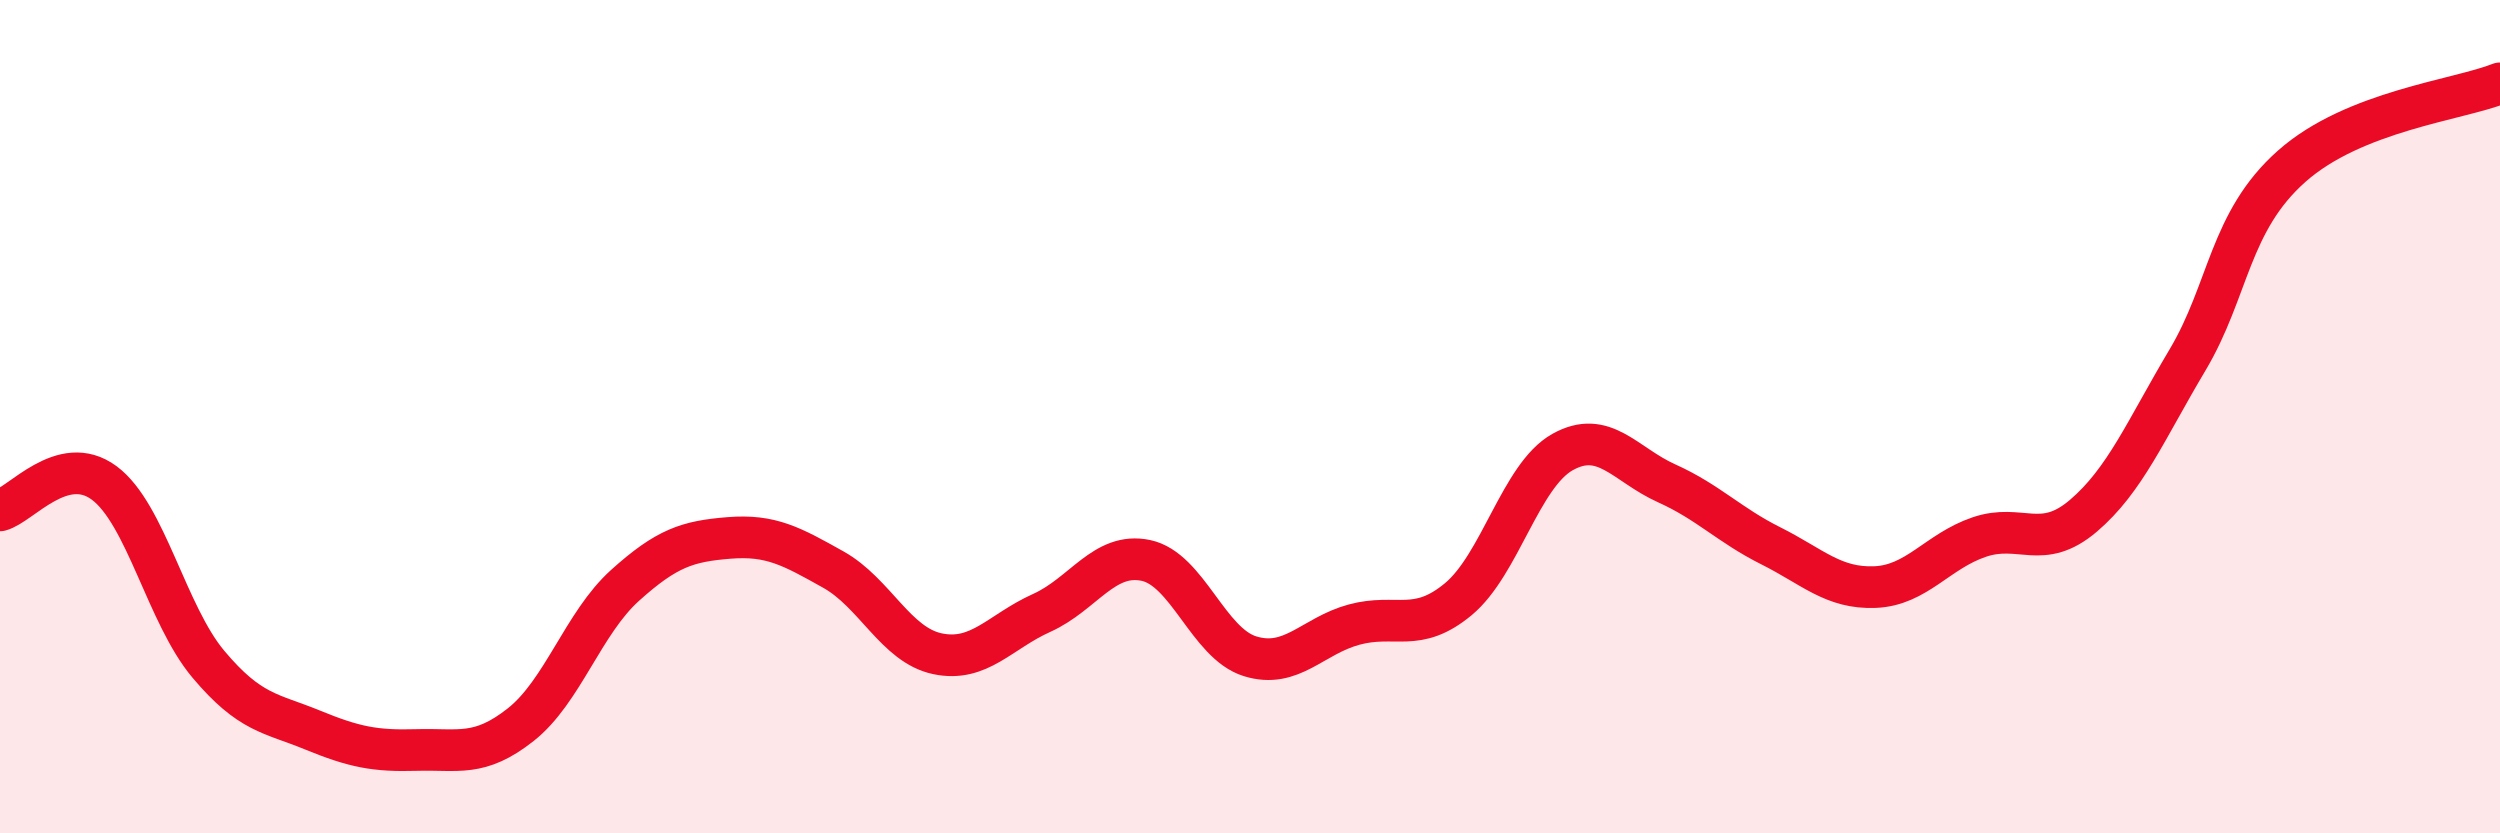
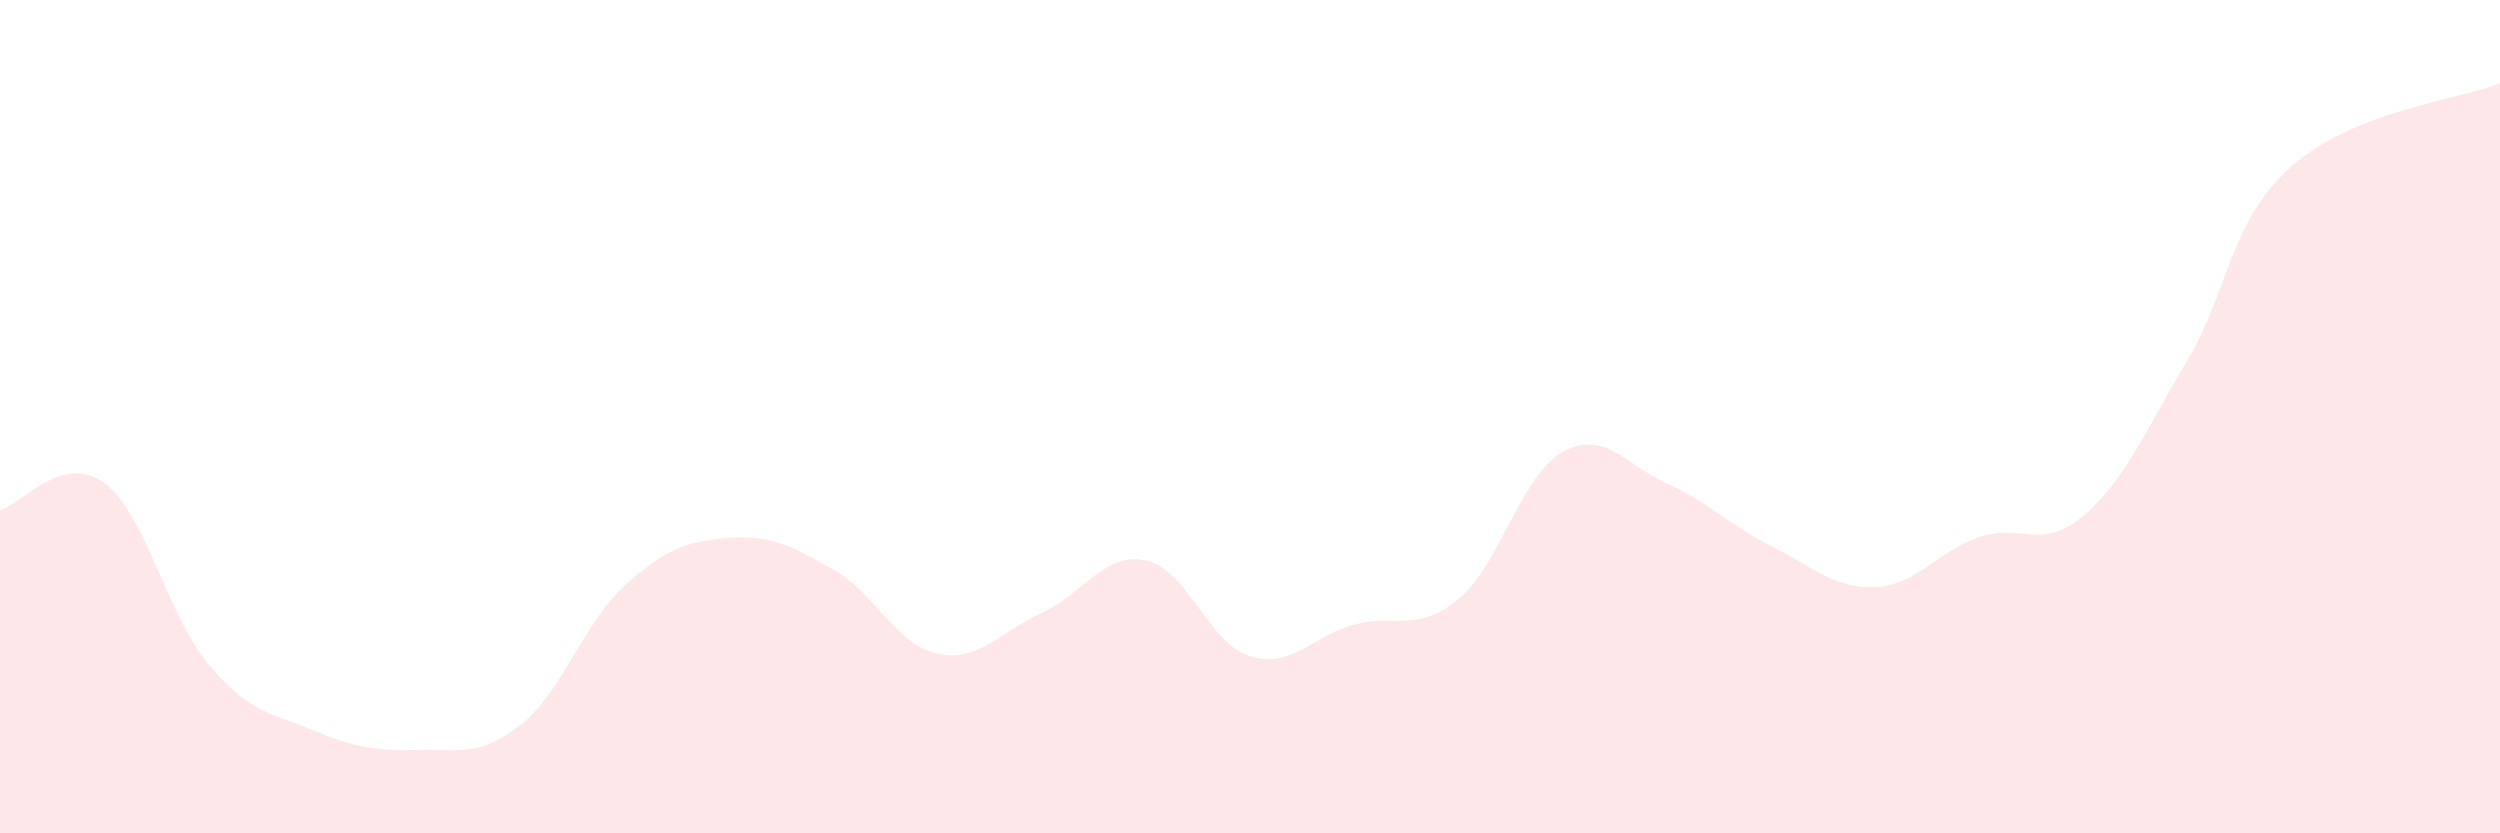
<svg xmlns="http://www.w3.org/2000/svg" width="60" height="20" viewBox="0 0 60 20">
  <path d="M 0,12.25 C 0.5,12.12 1.5,10.85 2.5,11.59 C 3.5,12.33 4,14.75 5,15.94 C 6,17.13 6.5,17.11 7.5,17.52 C 8.5,17.93 9,18.03 10,18 C 11,17.97 11.5,18.18 12.5,17.39 C 13.5,16.6 14,14.95 15,14.05 C 16,13.15 16.5,12.99 17.5,12.91 C 18.5,12.83 19,13.11 20,13.67 C 21,14.23 21.5,15.48 22.5,15.69 C 23.5,15.9 24,15.16 25,14.71 C 26,14.26 26.5,13.24 27.5,13.45 C 28.5,13.66 29,15.44 30,15.75 C 31,16.06 31.5,15.26 32.5,14.99 C 33.5,14.72 34,15.21 35,14.38 C 36,13.55 36.5,11.41 37.5,10.85 C 38.5,10.29 39,11.15 40,11.6 C 41,12.05 41.5,12.6 42.5,13.1 C 43.5,13.6 44,14.13 45,14.09 C 46,14.05 46.5,13.23 47.5,12.89 C 48.5,12.55 49,13.23 50,12.38 C 51,11.53 51.5,10.32 52.5,8.64 C 53.5,6.96 53.5,5.32 55,3.99 C 56.5,2.66 59,2.4 60,2L60 20L0 20Z" fill="#EB0A25" opacity="0.1" stroke-linecap="round" stroke-linejoin="round" />
-   <path d="M 0,12.25 C 0.5,12.12 1.5,10.85 2.5,11.59 C 3.5,12.33 4,14.75 5,15.94 C 6,17.13 6.5,17.11 7.5,17.52 C 8.5,17.93 9,18.03 10,18 C 11,17.97 11.5,18.18 12.5,17.39 C 13.5,16.6 14,14.95 15,14.05 C 16,13.15 16.5,12.99 17.5,12.91 C 18.5,12.83 19,13.11 20,13.67 C 21,14.23 21.5,15.48 22.5,15.69 C 23.5,15.9 24,15.16 25,14.71 C 26,14.26 26.5,13.24 27.5,13.45 C 28.5,13.66 29,15.44 30,15.75 C 31,16.06 31.5,15.26 32.5,14.99 C 33.5,14.72 34,15.21 35,14.38 C 36,13.55 36.5,11.41 37.5,10.85 C 38.5,10.29 39,11.15 40,11.6 C 41,12.05 41.5,12.6 42.5,13.1 C 43.5,13.6 44,14.13 45,14.09 C 46,14.05 46.5,13.23 47.5,12.89 C 48.5,12.55 49,13.23 50,12.38 C 51,11.53 51.5,10.32 52.5,8.64 C 53.5,6.96 53.5,5.32 55,3.99 C 56.5,2.66 59,2.4 60,2" stroke="#EB0A25" stroke-width="1" fill="none" stroke-linecap="round" stroke-linejoin="round" />
</svg>